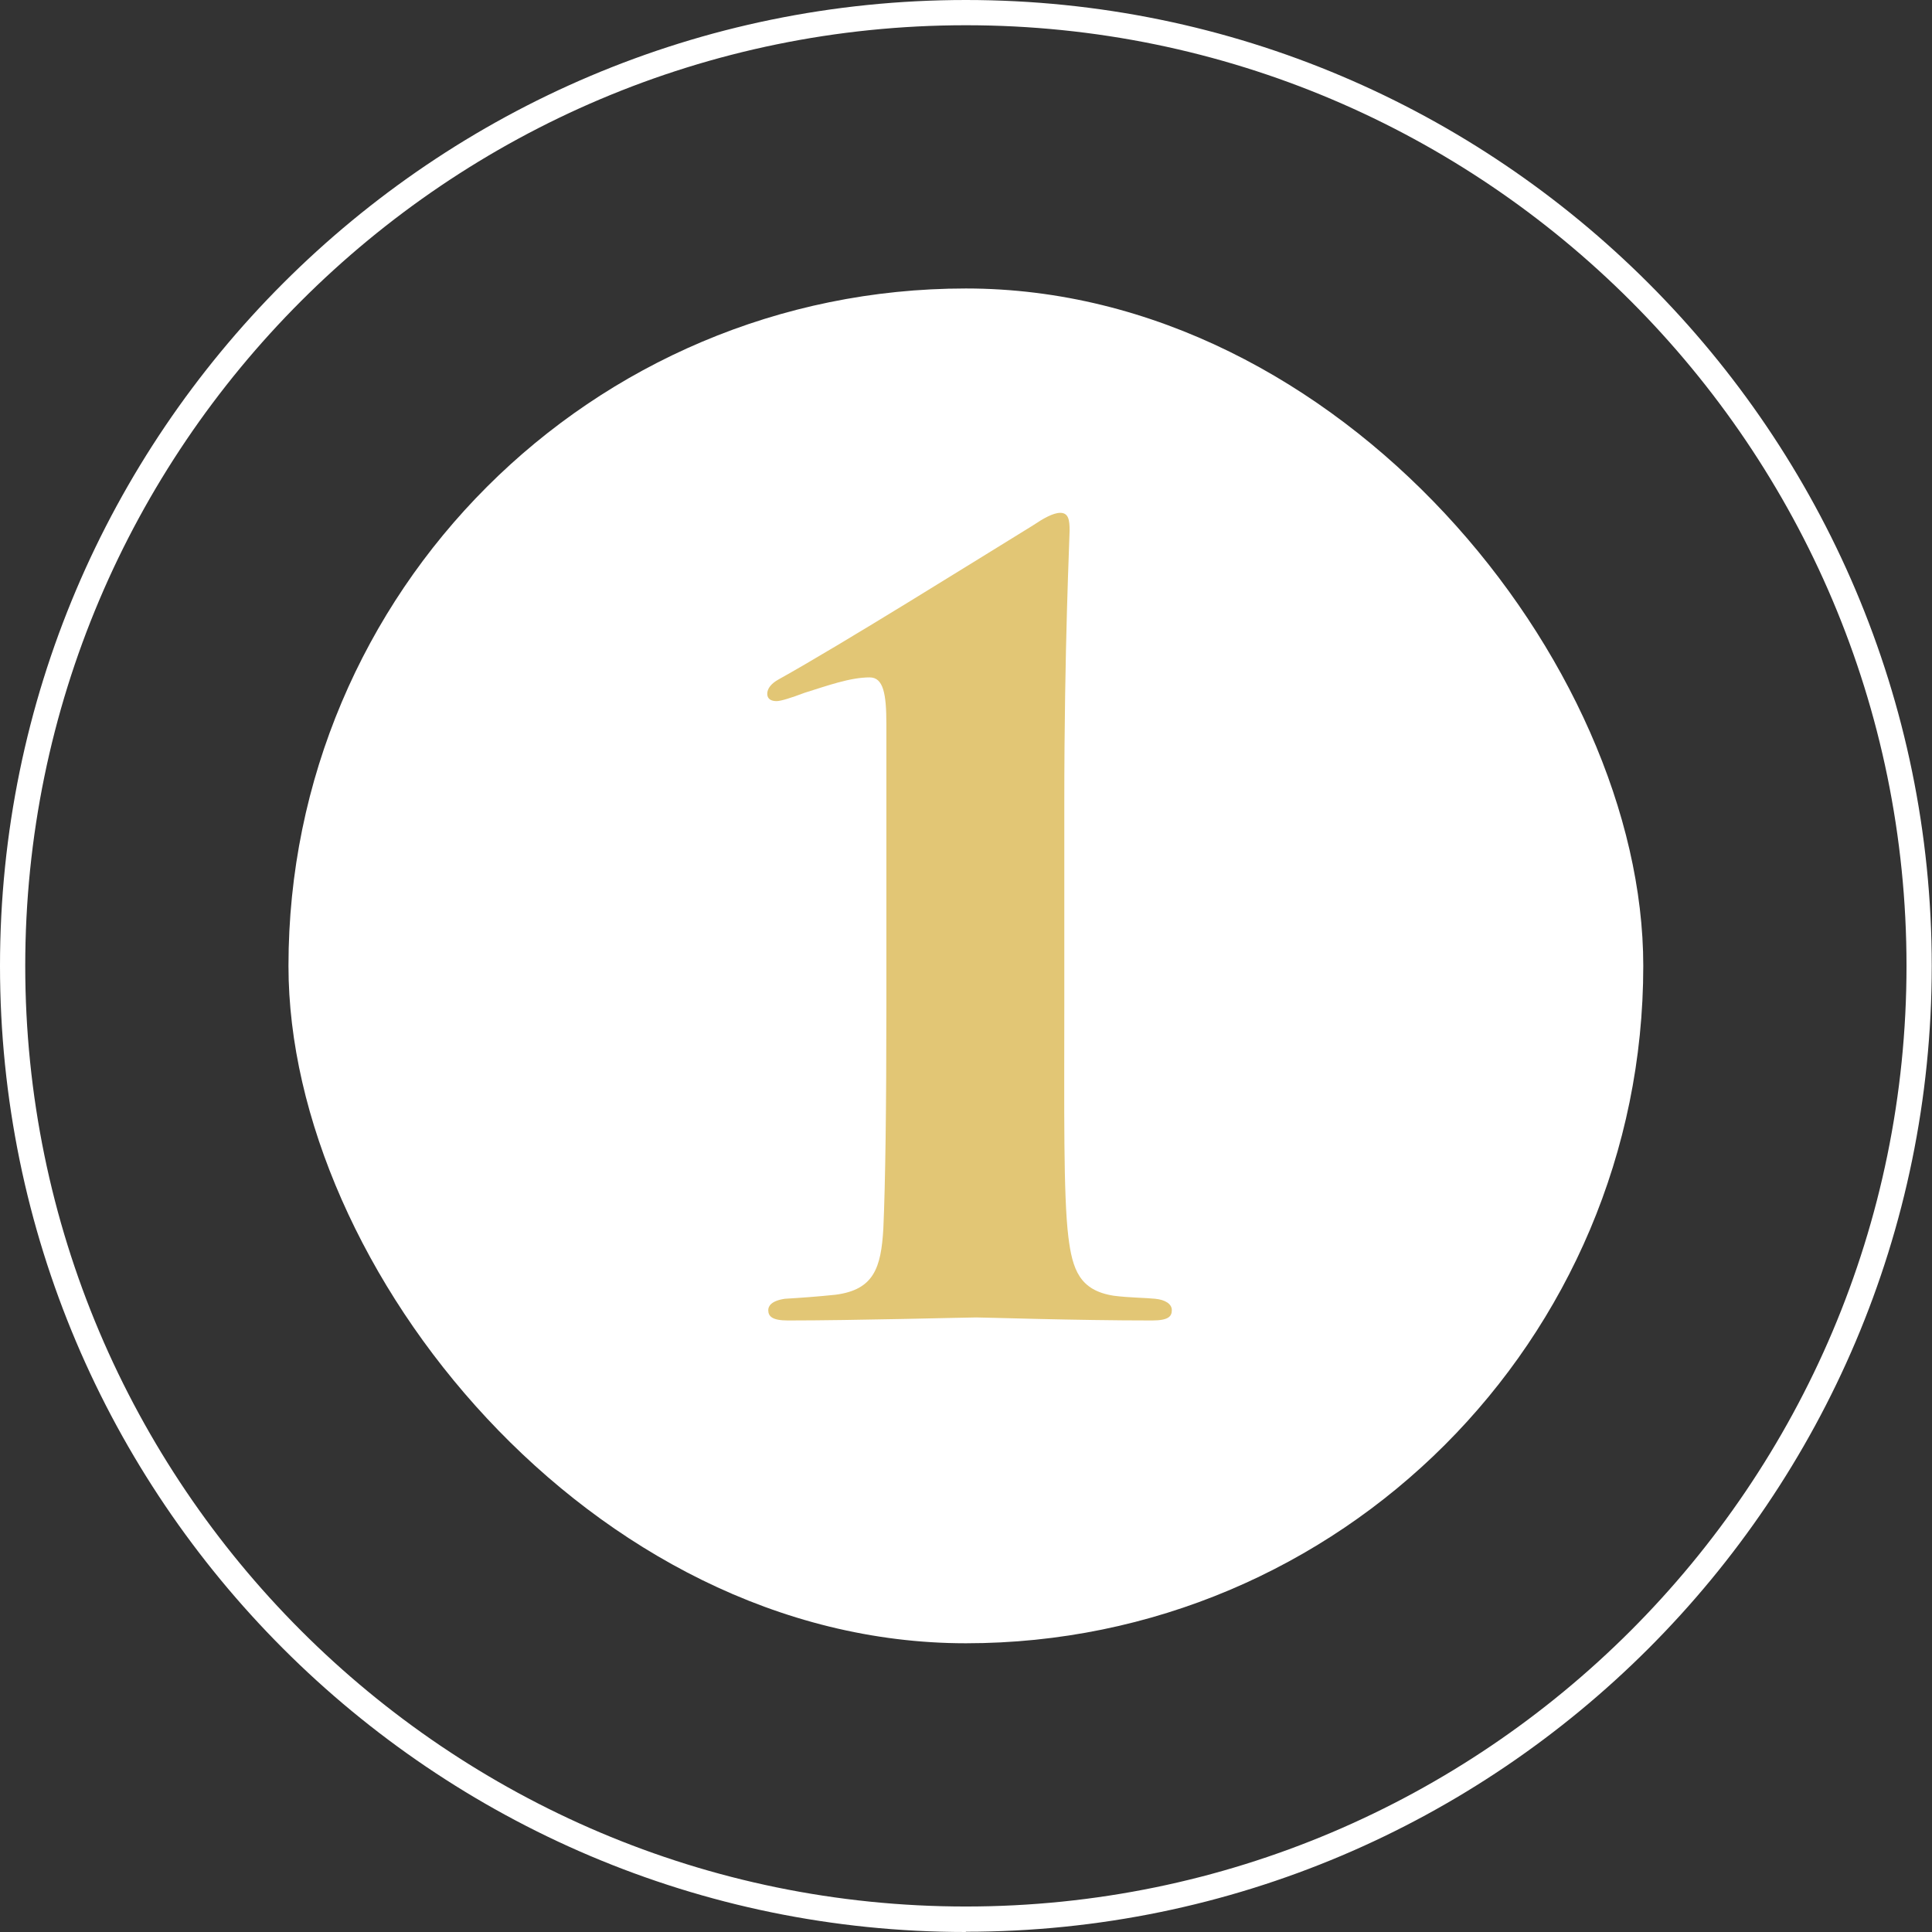
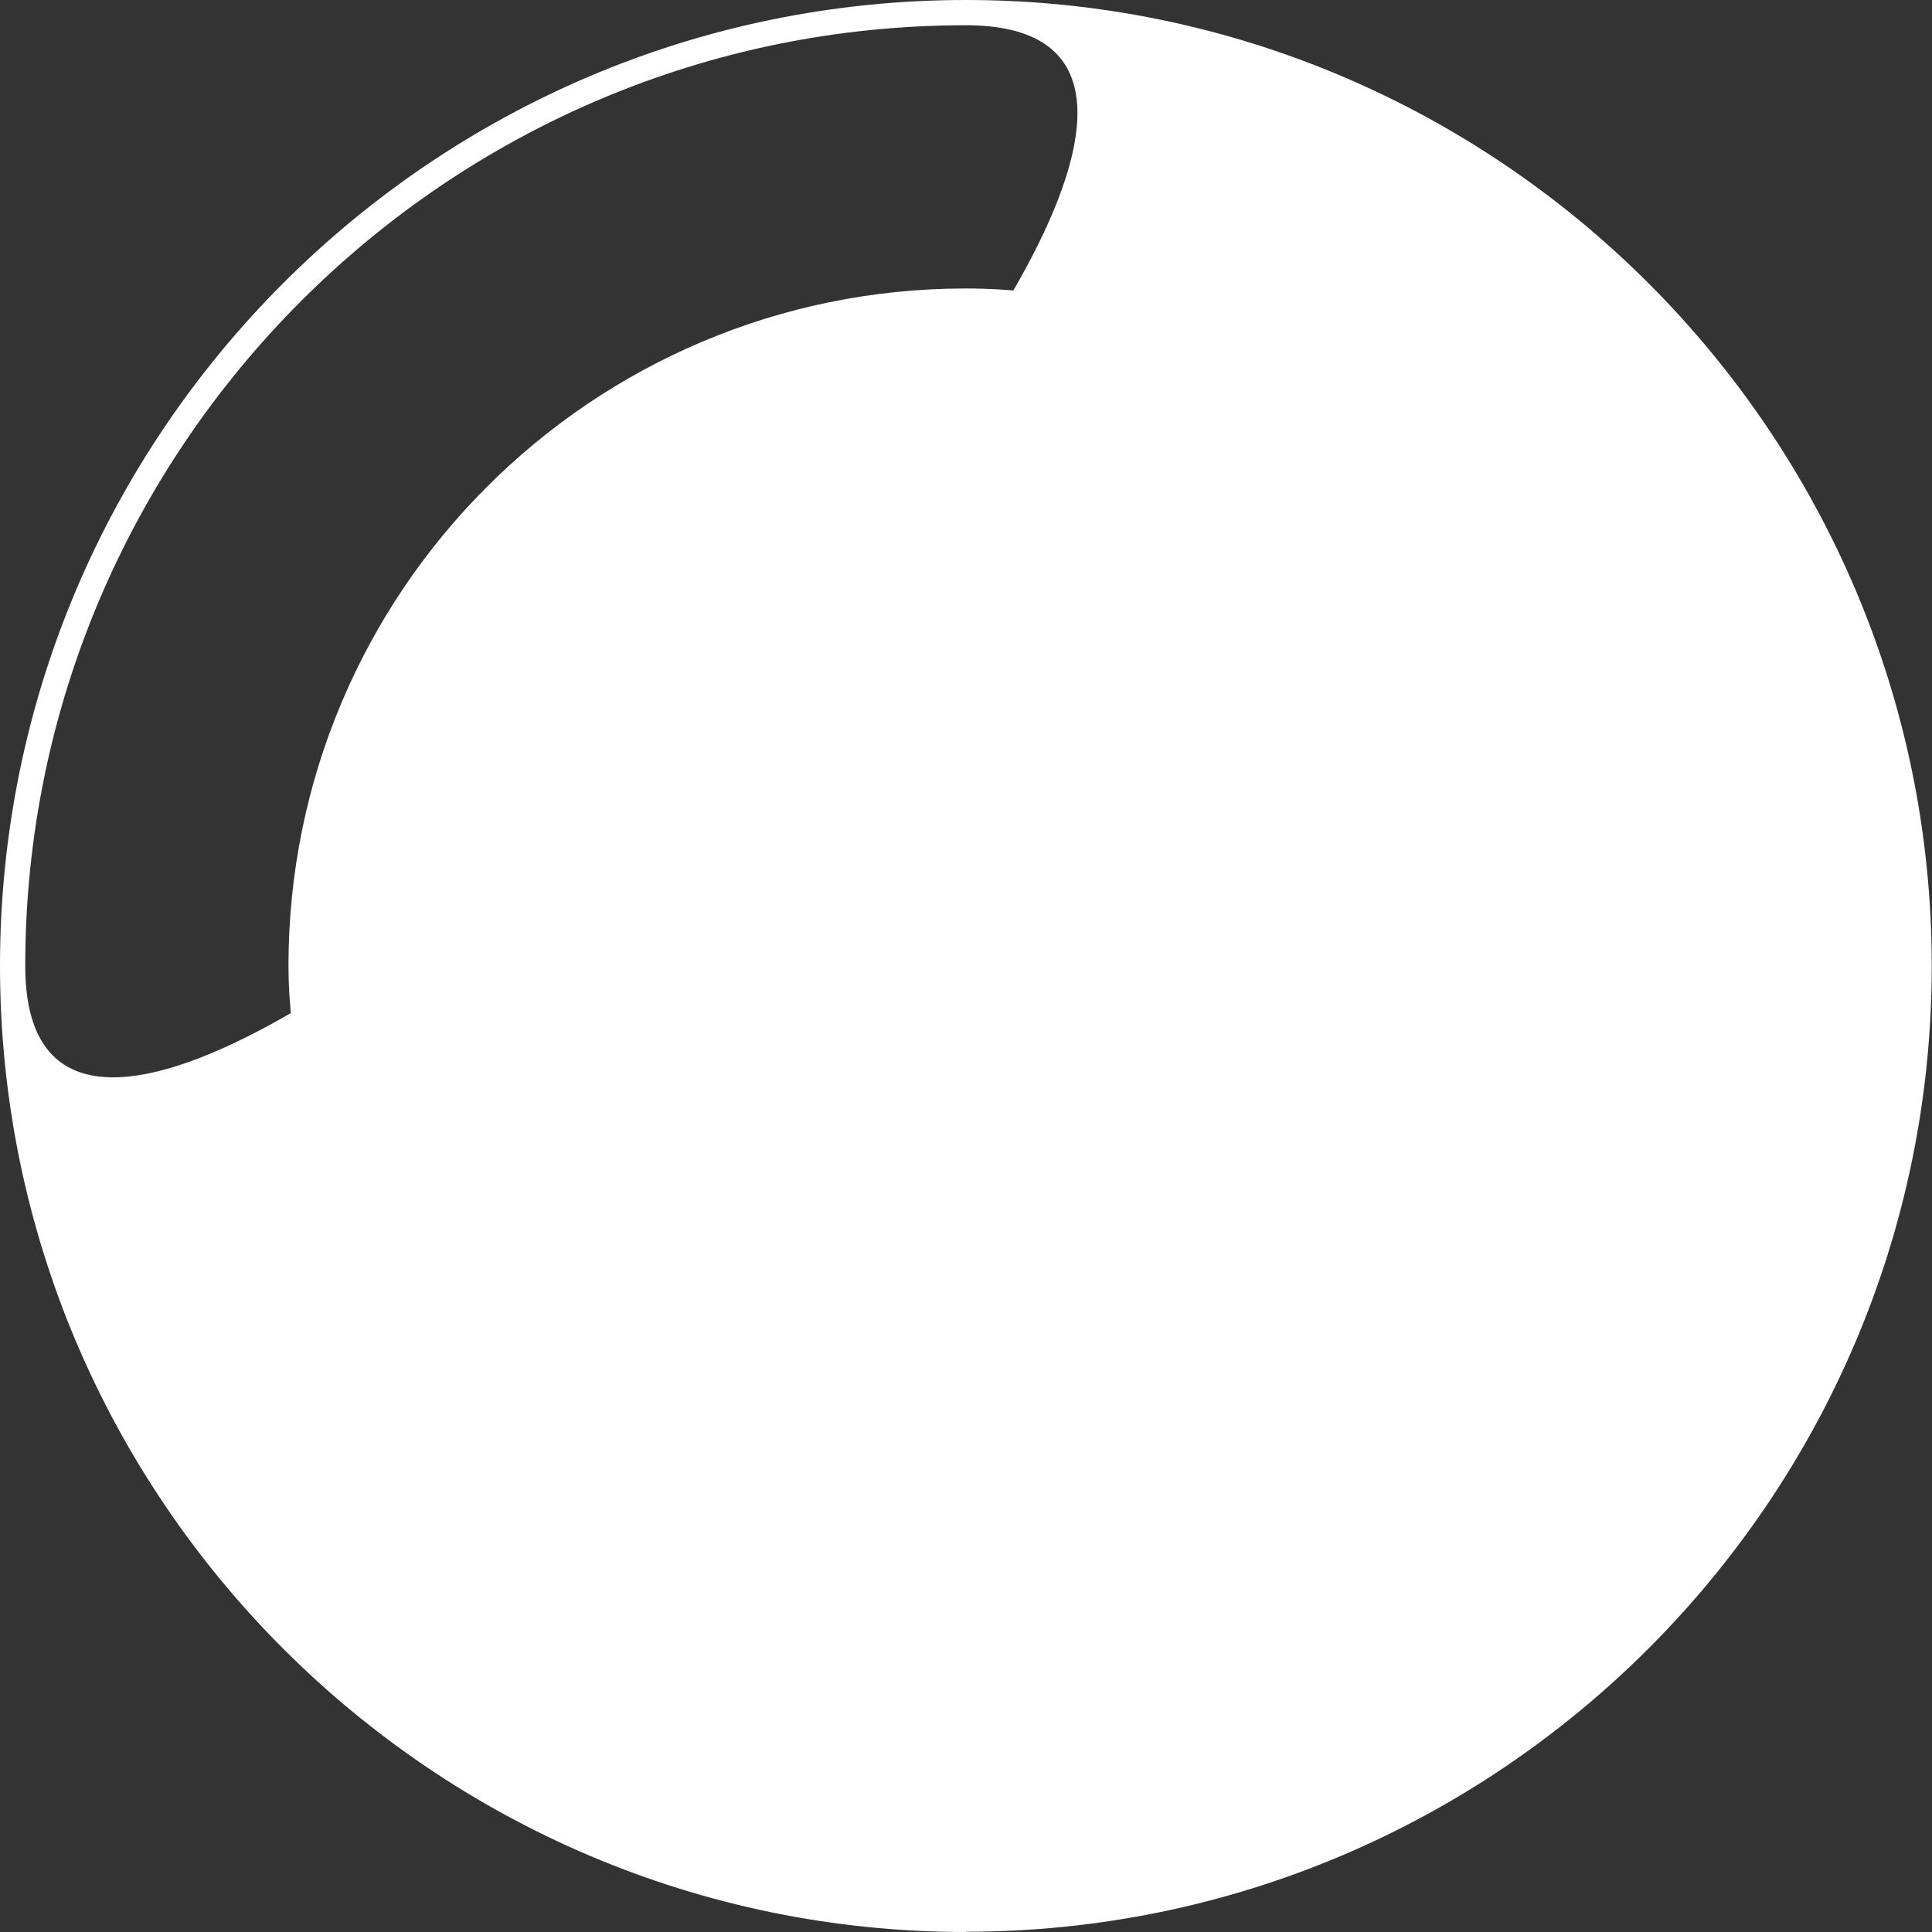
<svg xmlns="http://www.w3.org/2000/svg" id="Layer_1" version="1.1" viewBox="0 0 76.55 76.55">
  <rect x="0" y="0" width="76.55" height="76.55" fill="#333333" stroke="none" />
  <defs>
    <style>
      .st0 {
        fill: #e2c675;
      }

      .st1 {
        fill: #fff;
      }
    </style>
  </defs>
  <rect class="st1" x="11.43" y="11.43" width="53.68" height="53.68" rx="26.84" ry="26.84" />
-   <path class="st1" d="M38.27,76.55C17.17,76.55,0,59.38,0,38.27S17.17,0,38.27,0s38.27,17.17,38.27,38.27-17.17,38.27-38.27,38.27ZM38.27,1C17.72,1,1,17.72,1,38.27s16.72,37.27,37.27,37.27,37.27-16.72,37.27-37.27S58.83,1,38.27,1Z" />
-   <path class="st0" d="M42.17,39.86c0,4.06-.04,7.5.16,9.14.16,1.31.45,2.13,1.8,2.34.62.08,1.27.08,1.64.12.41.04.66.21.66.45s-.12.41-.78.41c-3.08,0-6.6-.12-6.97-.12s-4.84.12-7.46.12c-.62,0-.78-.16-.78-.41,0-.16.12-.37.66-.45.66-.04,1.23-.08,2.01-.16,1.52-.2,1.8-1.07,1.89-2.62.08-1.8.12-4.76.12-8.81v-11.19c0-1.19-.12-1.84-.66-1.84-.78,0-1.68.33-2.58.61-.53.2-.94.33-1.11.33-.21,0-.37-.08-.37-.29s.16-.41.45-.57c2.5-1.39,7.83-4.72,10.09-6.11.37-.25.78-.49,1.07-.49.33,0,.37.29.37.7,0,.33-.21,4.55-.21,10.82v8.04Z" />
+   <path class="st1" d="M38.27,76.55C17.17,76.55,0,59.38,0,38.27S17.17,0,38.27,0s38.27,17.17,38.27,38.27-17.17,38.27-38.27,38.27ZM38.27,1C17.72,1,1,17.72,1,38.27S58.83,1,38.27,1Z" />
</svg>